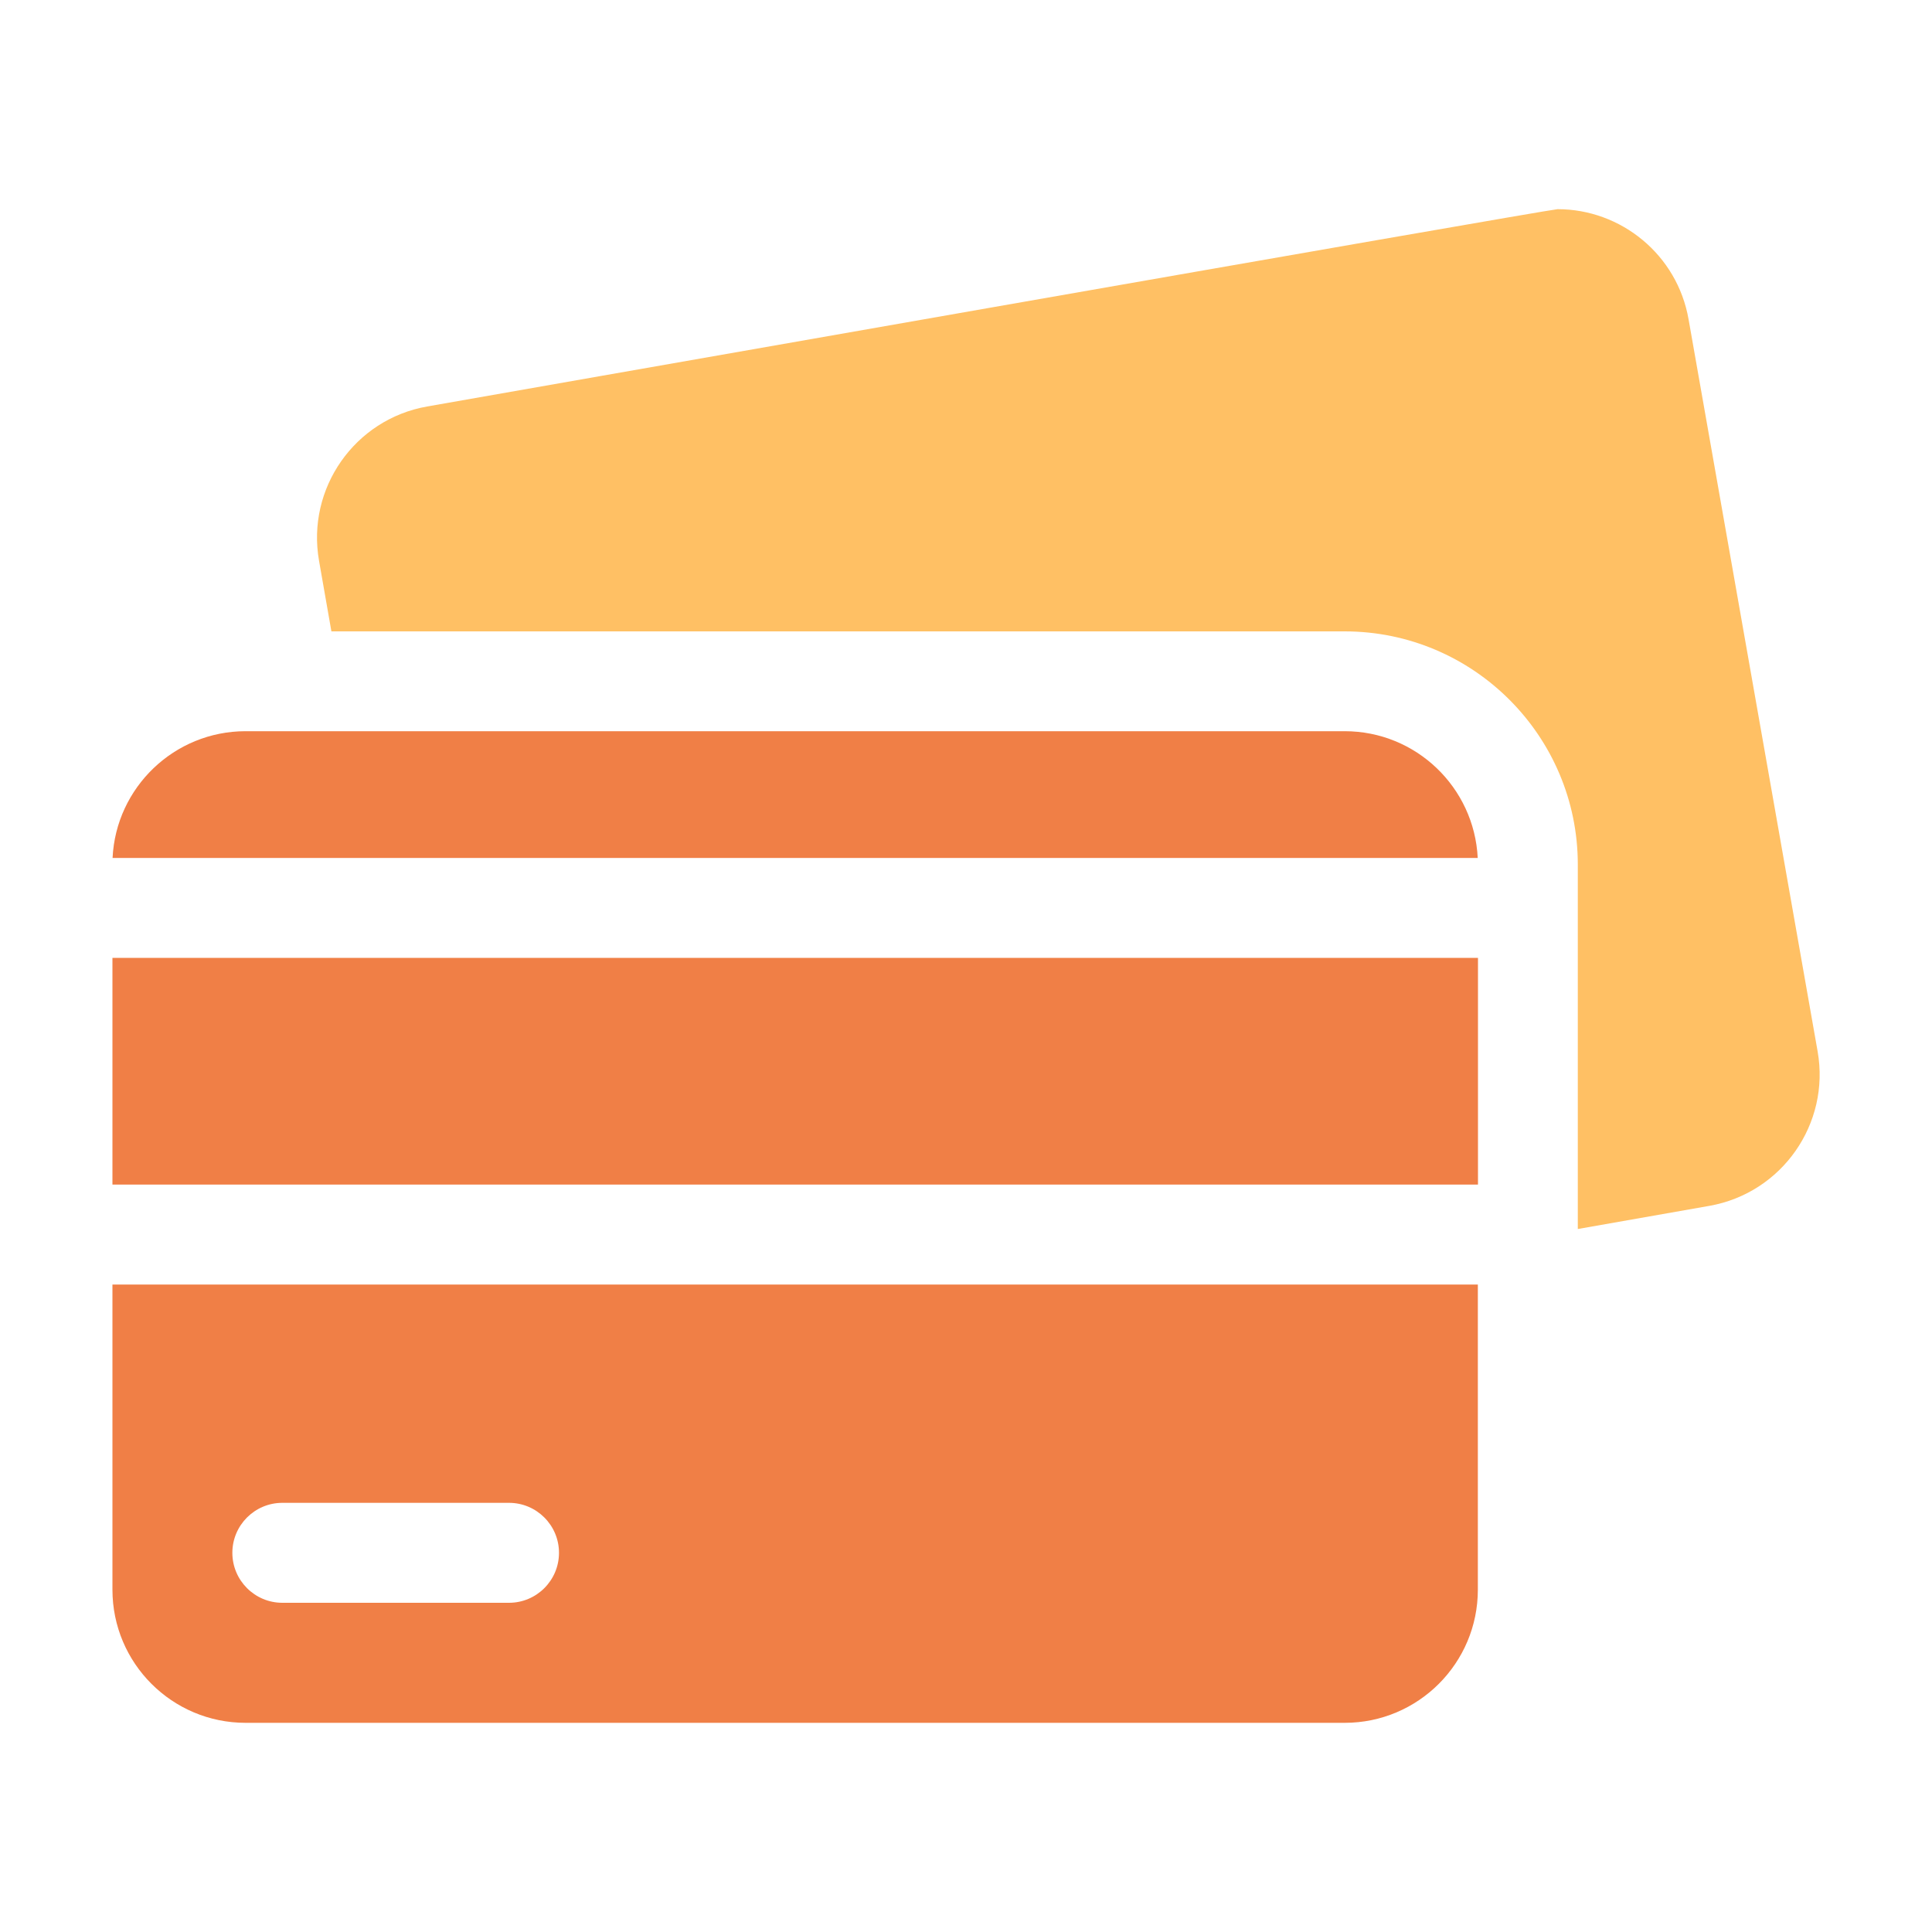
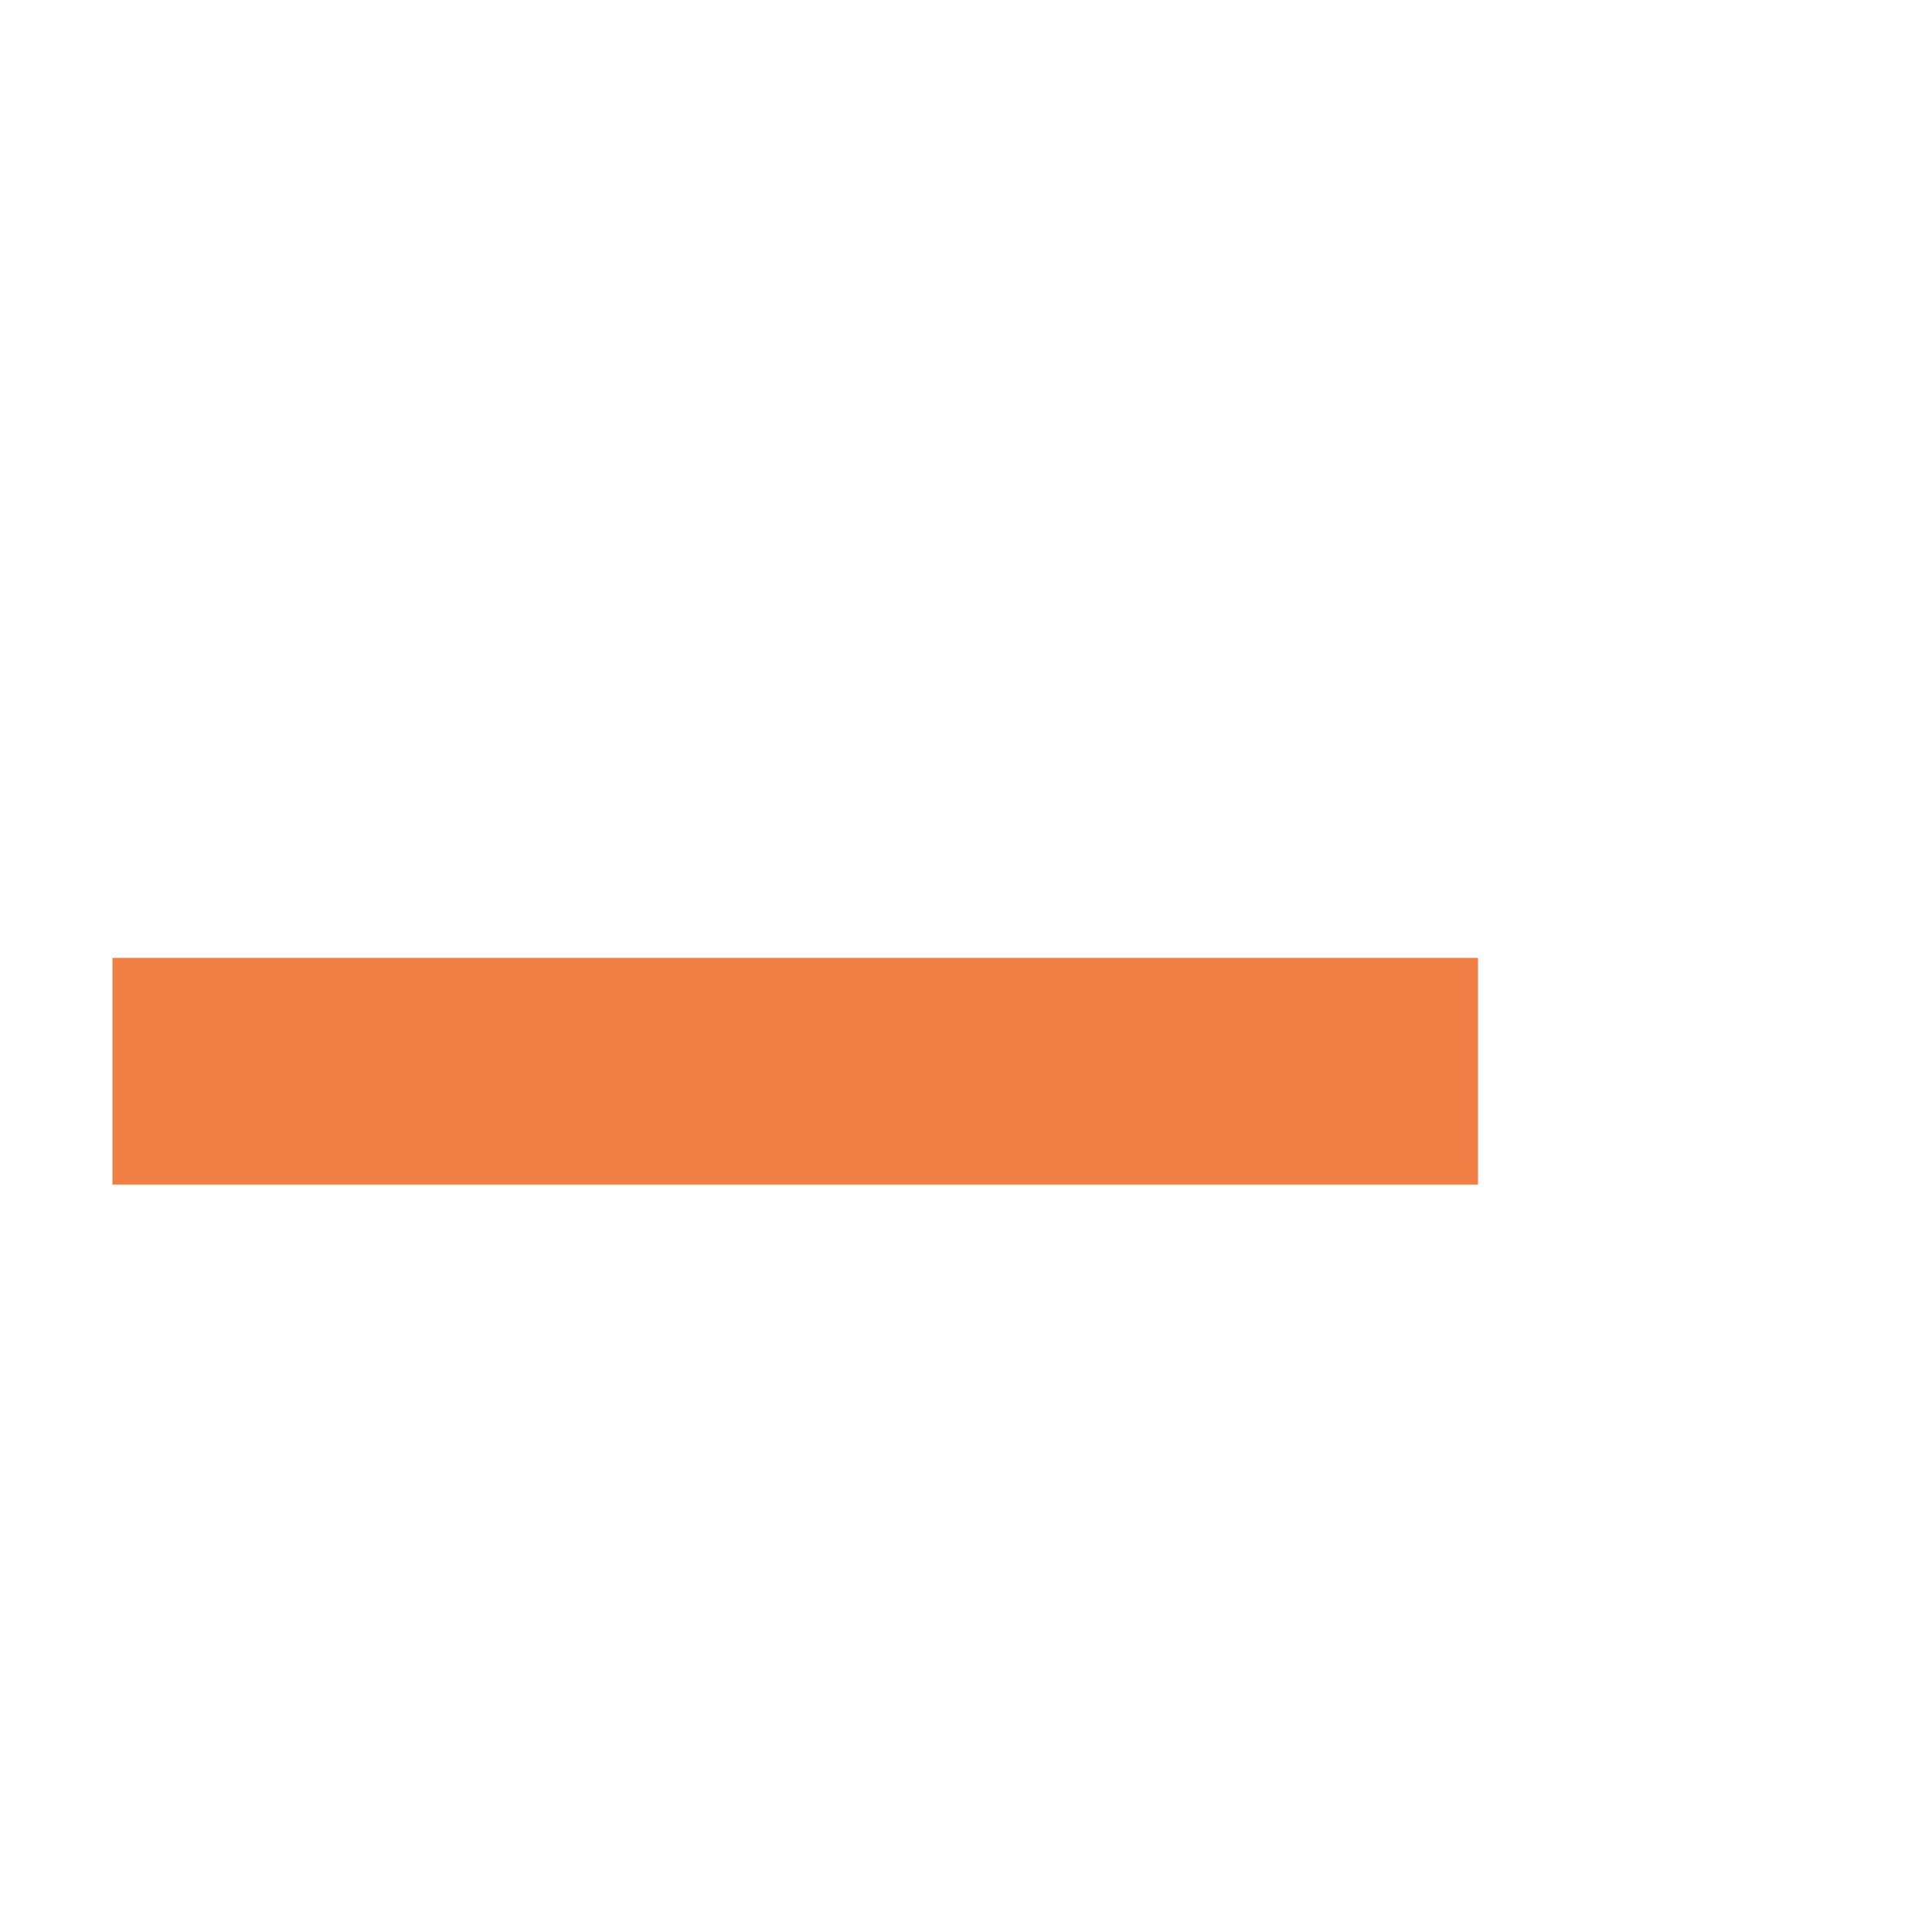
<svg xmlns="http://www.w3.org/2000/svg" id="Layer_1" x="0px" y="0px" viewBox="0 0 150 150" style="enable-background:new 0 0 150 150;" xml:space="preserve">
  <style type="text/css">	.st0{fill:#F07F46;}	.st1{fill:#FFC064;}	.st2{fill:none;stroke:#D29E4A;stroke-miterlimit:10;}	.st3{fill:none;}	.st4{fill-rule:evenodd;clip-rule:evenodd;fill:#FFC064;}	.st5{fill-rule:evenodd;clip-rule:evenodd;fill:#F07F46;}	.st6{fill:url(#SVGID_1_);}	.st7{fill:#AAC4D3;}	.st8{stroke:#000000;stroke-miterlimit:10;}	.st9{fill:#FFFFFF;}	.st10{fill:#80C11C;}	.st11{fill:#B0B0B0;}	.st12{fill:#02293E;}	.st13{fill:#FFE1CF;}</style>
  <g>
-     <path class="st1" d="M141.12,81.63l-10.02-56.84c-0.88-5.02-5.25-8.55-10.17-8.55c-0.6,0-87.77,15.32-87.77,15.32  c-5.62,0.99-9.38,6.36-8.39,11.98l0.96,5.48h78.67c9.98,0,18.1,8.12,18.1,18.1v7.25v17.6v3.45l10.23-1.8  C138.35,92.62,142.11,87.25,141.12,81.63" />
-     <path class="st0" d="M114.74,99.73H8.73v23.69c0,5.71,4.63,10.34,10.34,10.34h85.33c5.71,0,10.34-4.63,10.34-10.34V99.73z   M39.52,124.44h-17.6c-2.14,0-3.88-1.74-3.88-3.88c0-2.14,1.74-3.88,3.88-3.88h17.6c2.14,0,3.88,1.74,3.88,3.88  C43.4,122.7,41.66,124.44,39.52,124.44" />
-     <path class="st0" d="M8.74,66.61h105.99c-0.27-5.48-4.79-9.84-10.33-9.84H19.07C13.53,56.77,9,61.14,8.74,66.61" />
    <rect x="8.73" y="74.37" class="st0" width="106.02" height="17.6" />
  </g>
</svg>